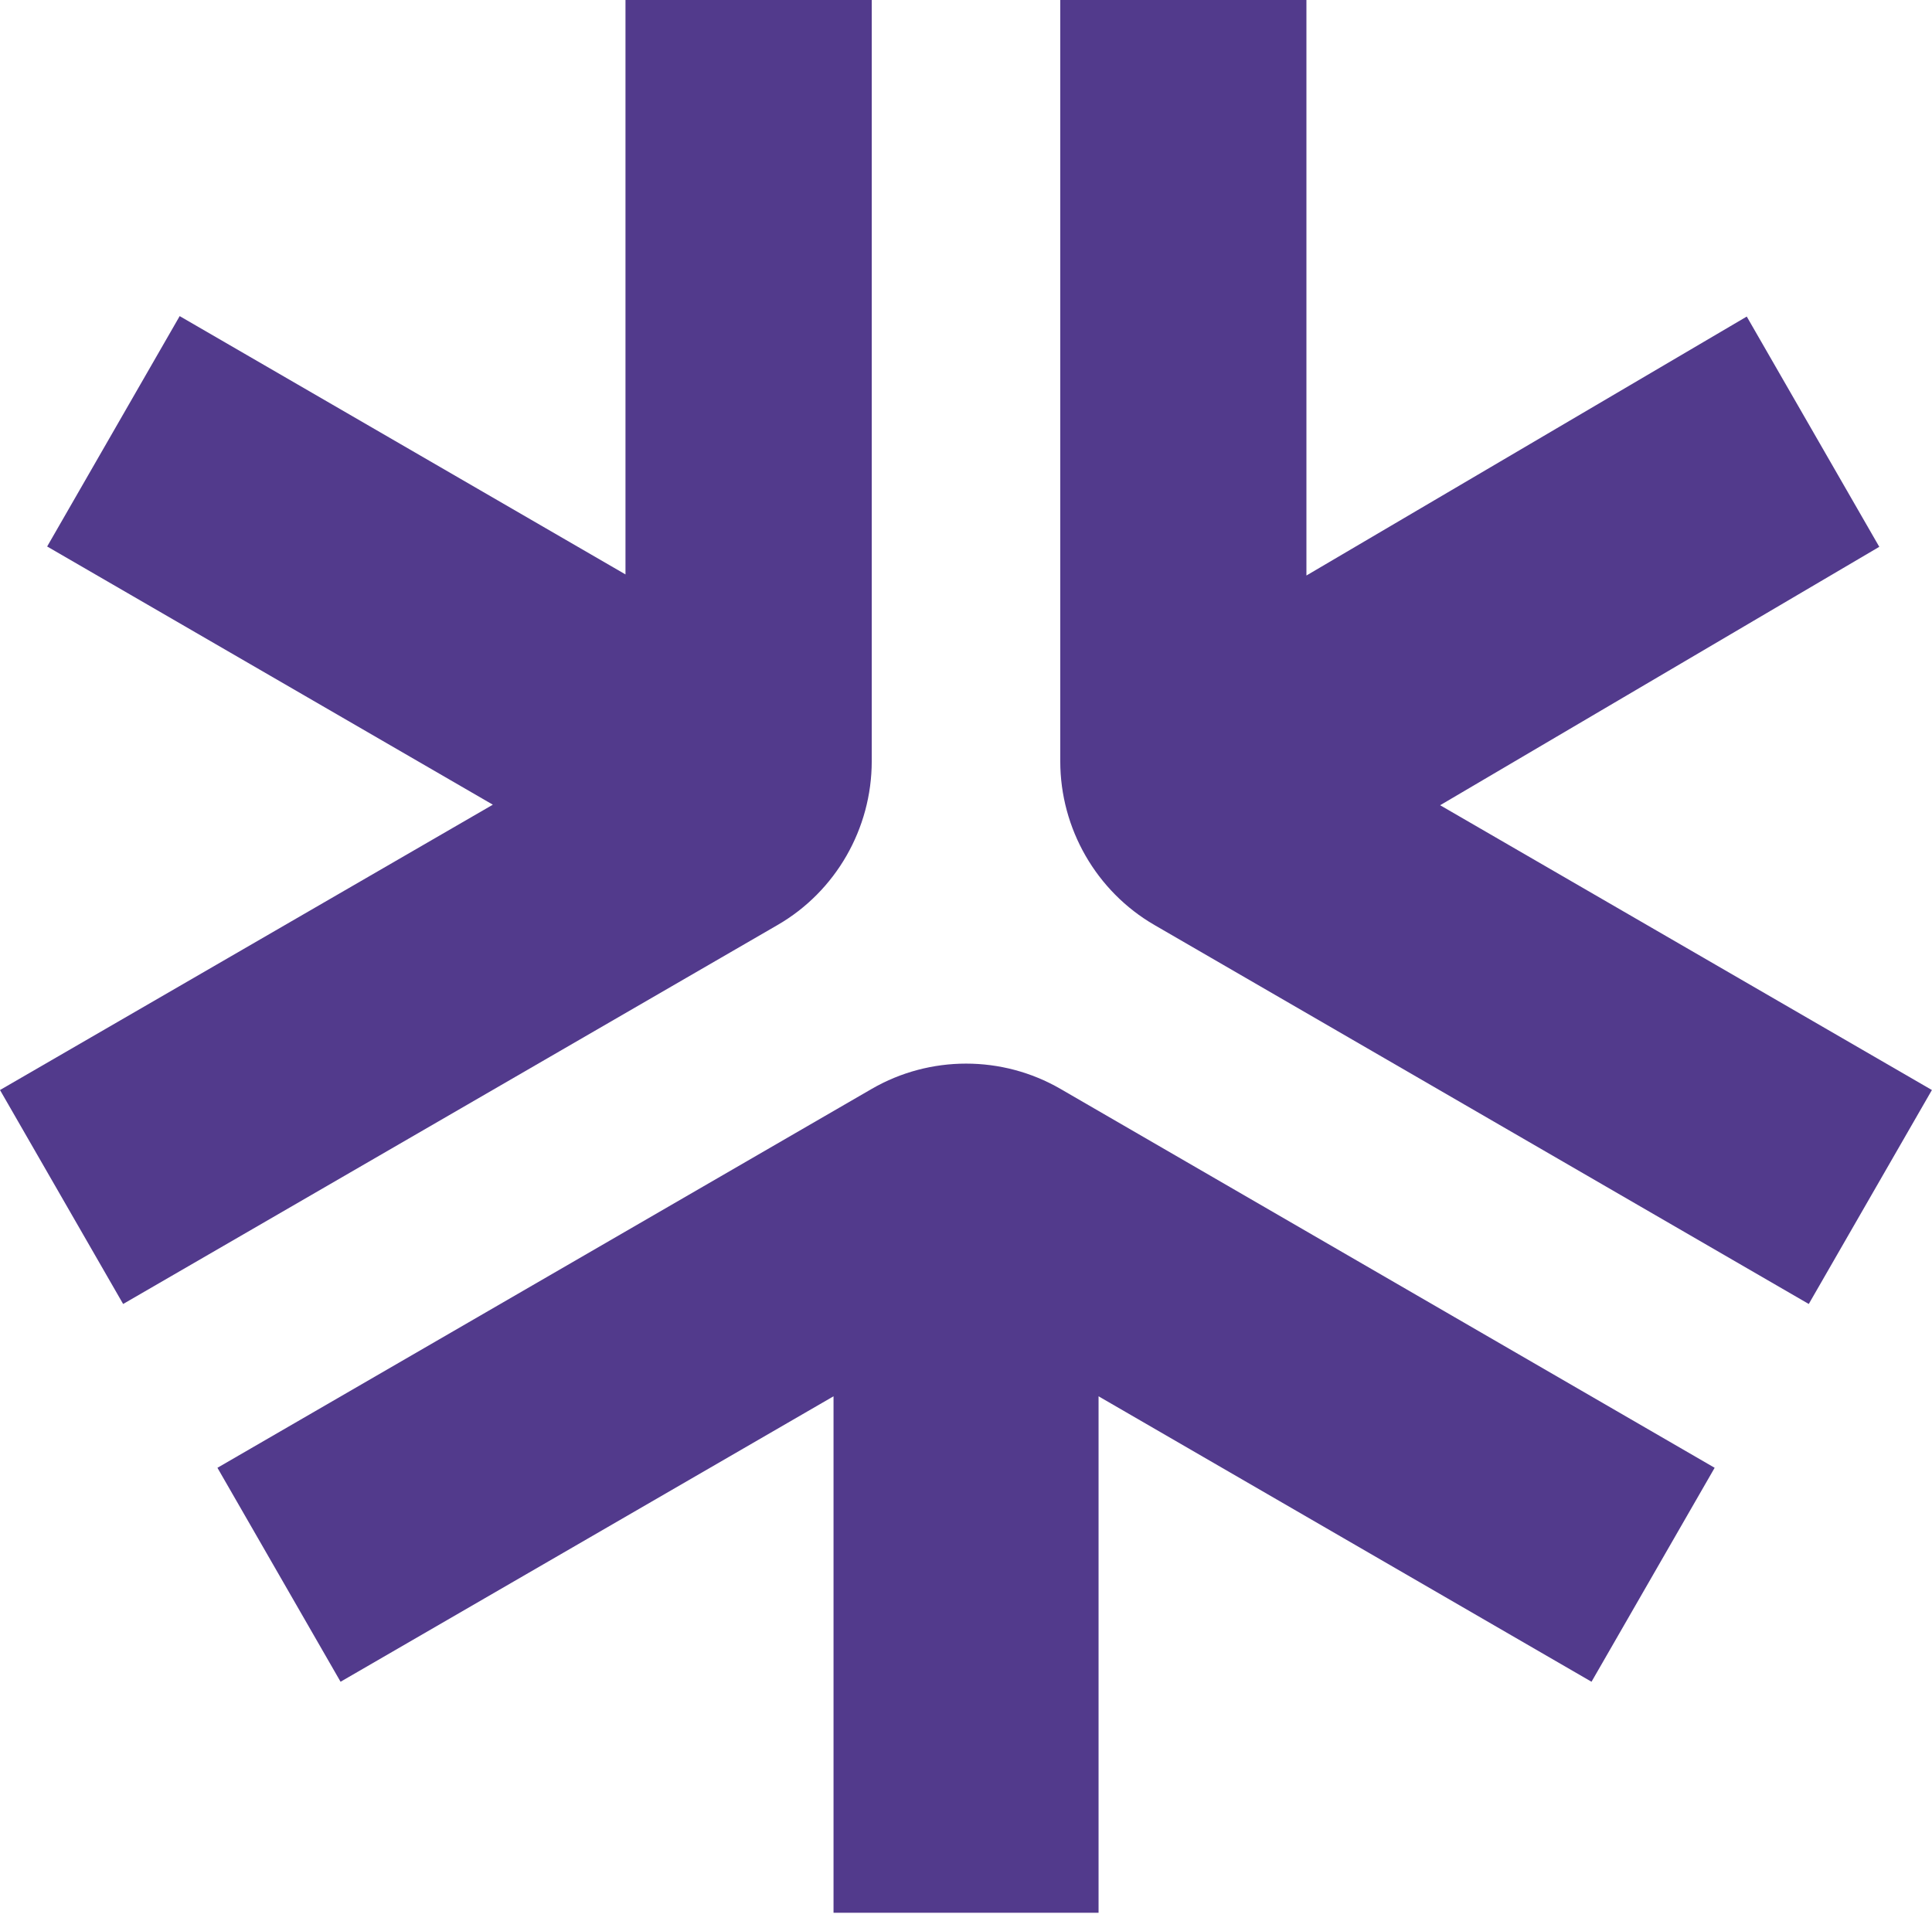
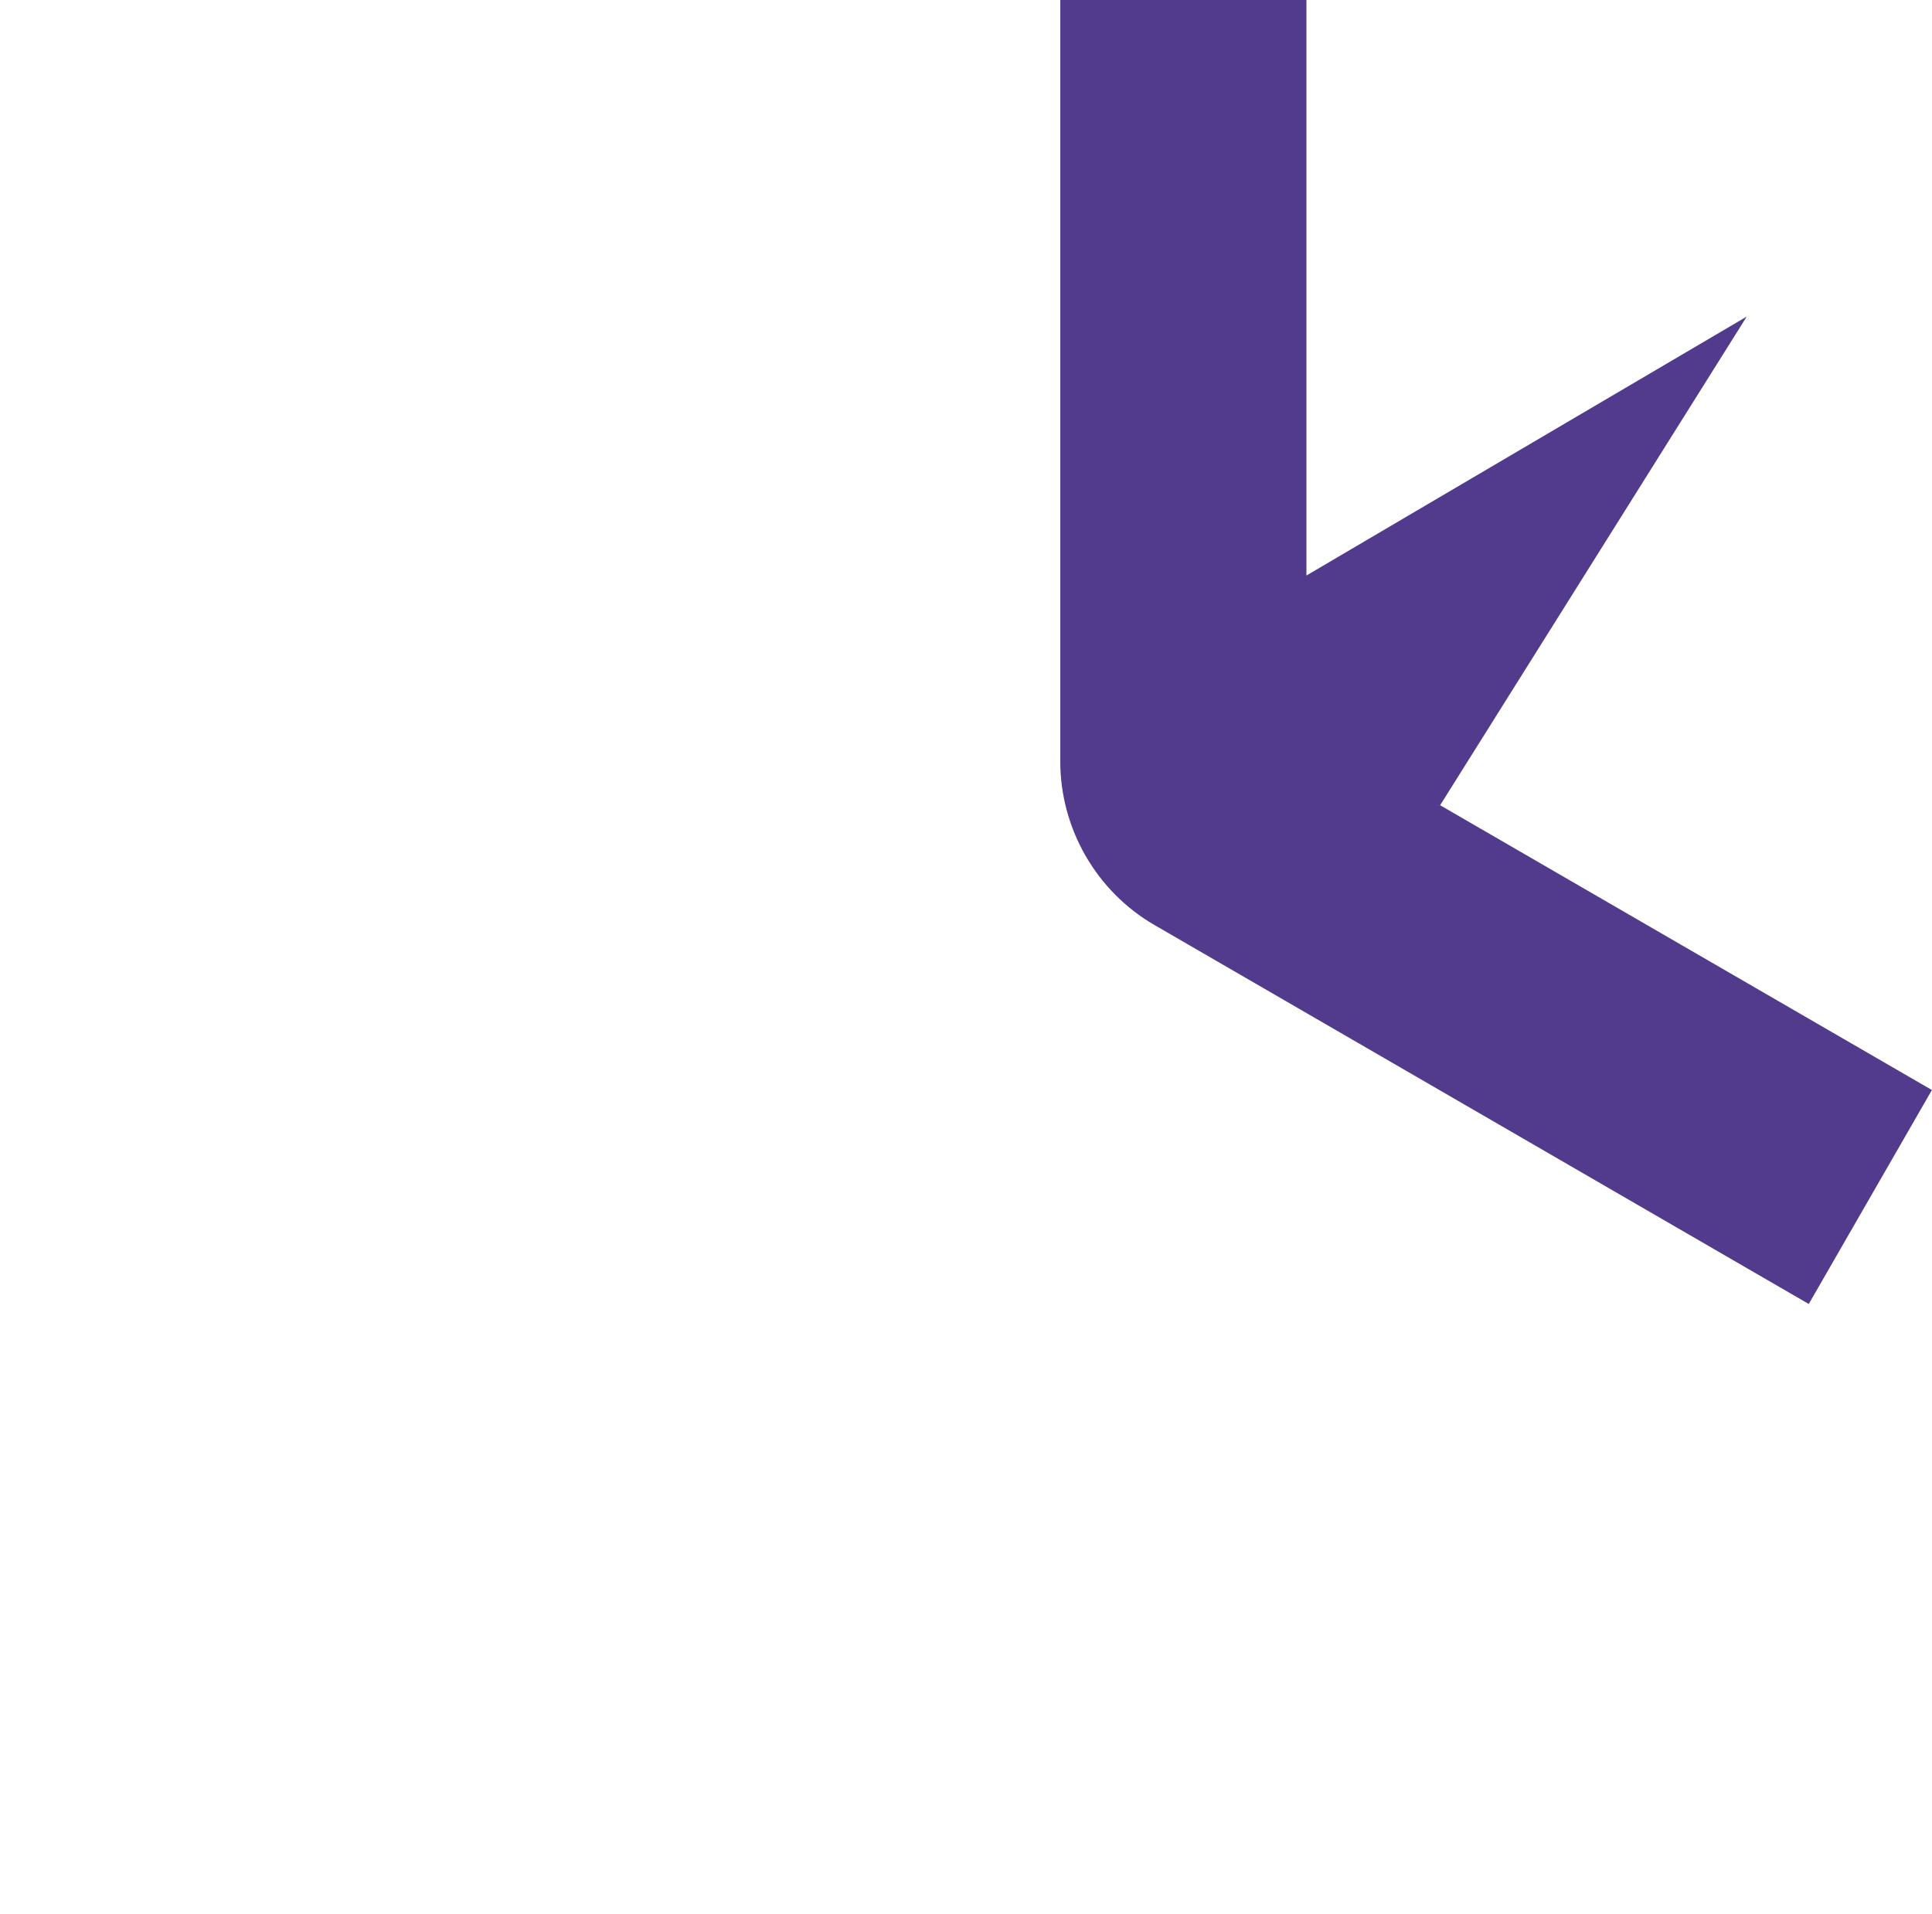
<svg xmlns="http://www.w3.org/2000/svg" width="427" height="423" viewBox="0 0 427 423" fill="none">
-   <path d="M184.197 422.802H242.798V308.638L351.748 371.735L378.963 324.442L234.354 240.675C221.495 233.244 205.548 233.244 192.689 240.675L48.056 324.442L75.269 371.735L184.221 308.638V422.802H184.197Z" fill="#523A8C" />
-   <path d="M0 240.941L27.214 288.234L171.847 204.467C184.706 197.037 192.667 183.169 192.667 168.259V0H138.24V126.969L39.711 69.874L10.422 120.797L108.927 177.868L0 240.941Z" fill="#523A8C" />
-   <path d="M234.334 0V168.284C234.334 183.169 242.319 197.037 255.154 204.467L399.764 288.234L426.979 240.941L318.29 177.989L415.348 120.87L386.059 69.971L288.739 127.211V0H234.334Z" fill="#523A8C" />
+   <path d="M234.334 0V168.284C234.334 183.169 242.319 197.037 255.154 204.467L399.764 288.234L426.979 240.941L318.29 177.989L386.059 69.971L288.739 127.211V0H234.334Z" fill="#523A8C" />
</svg>